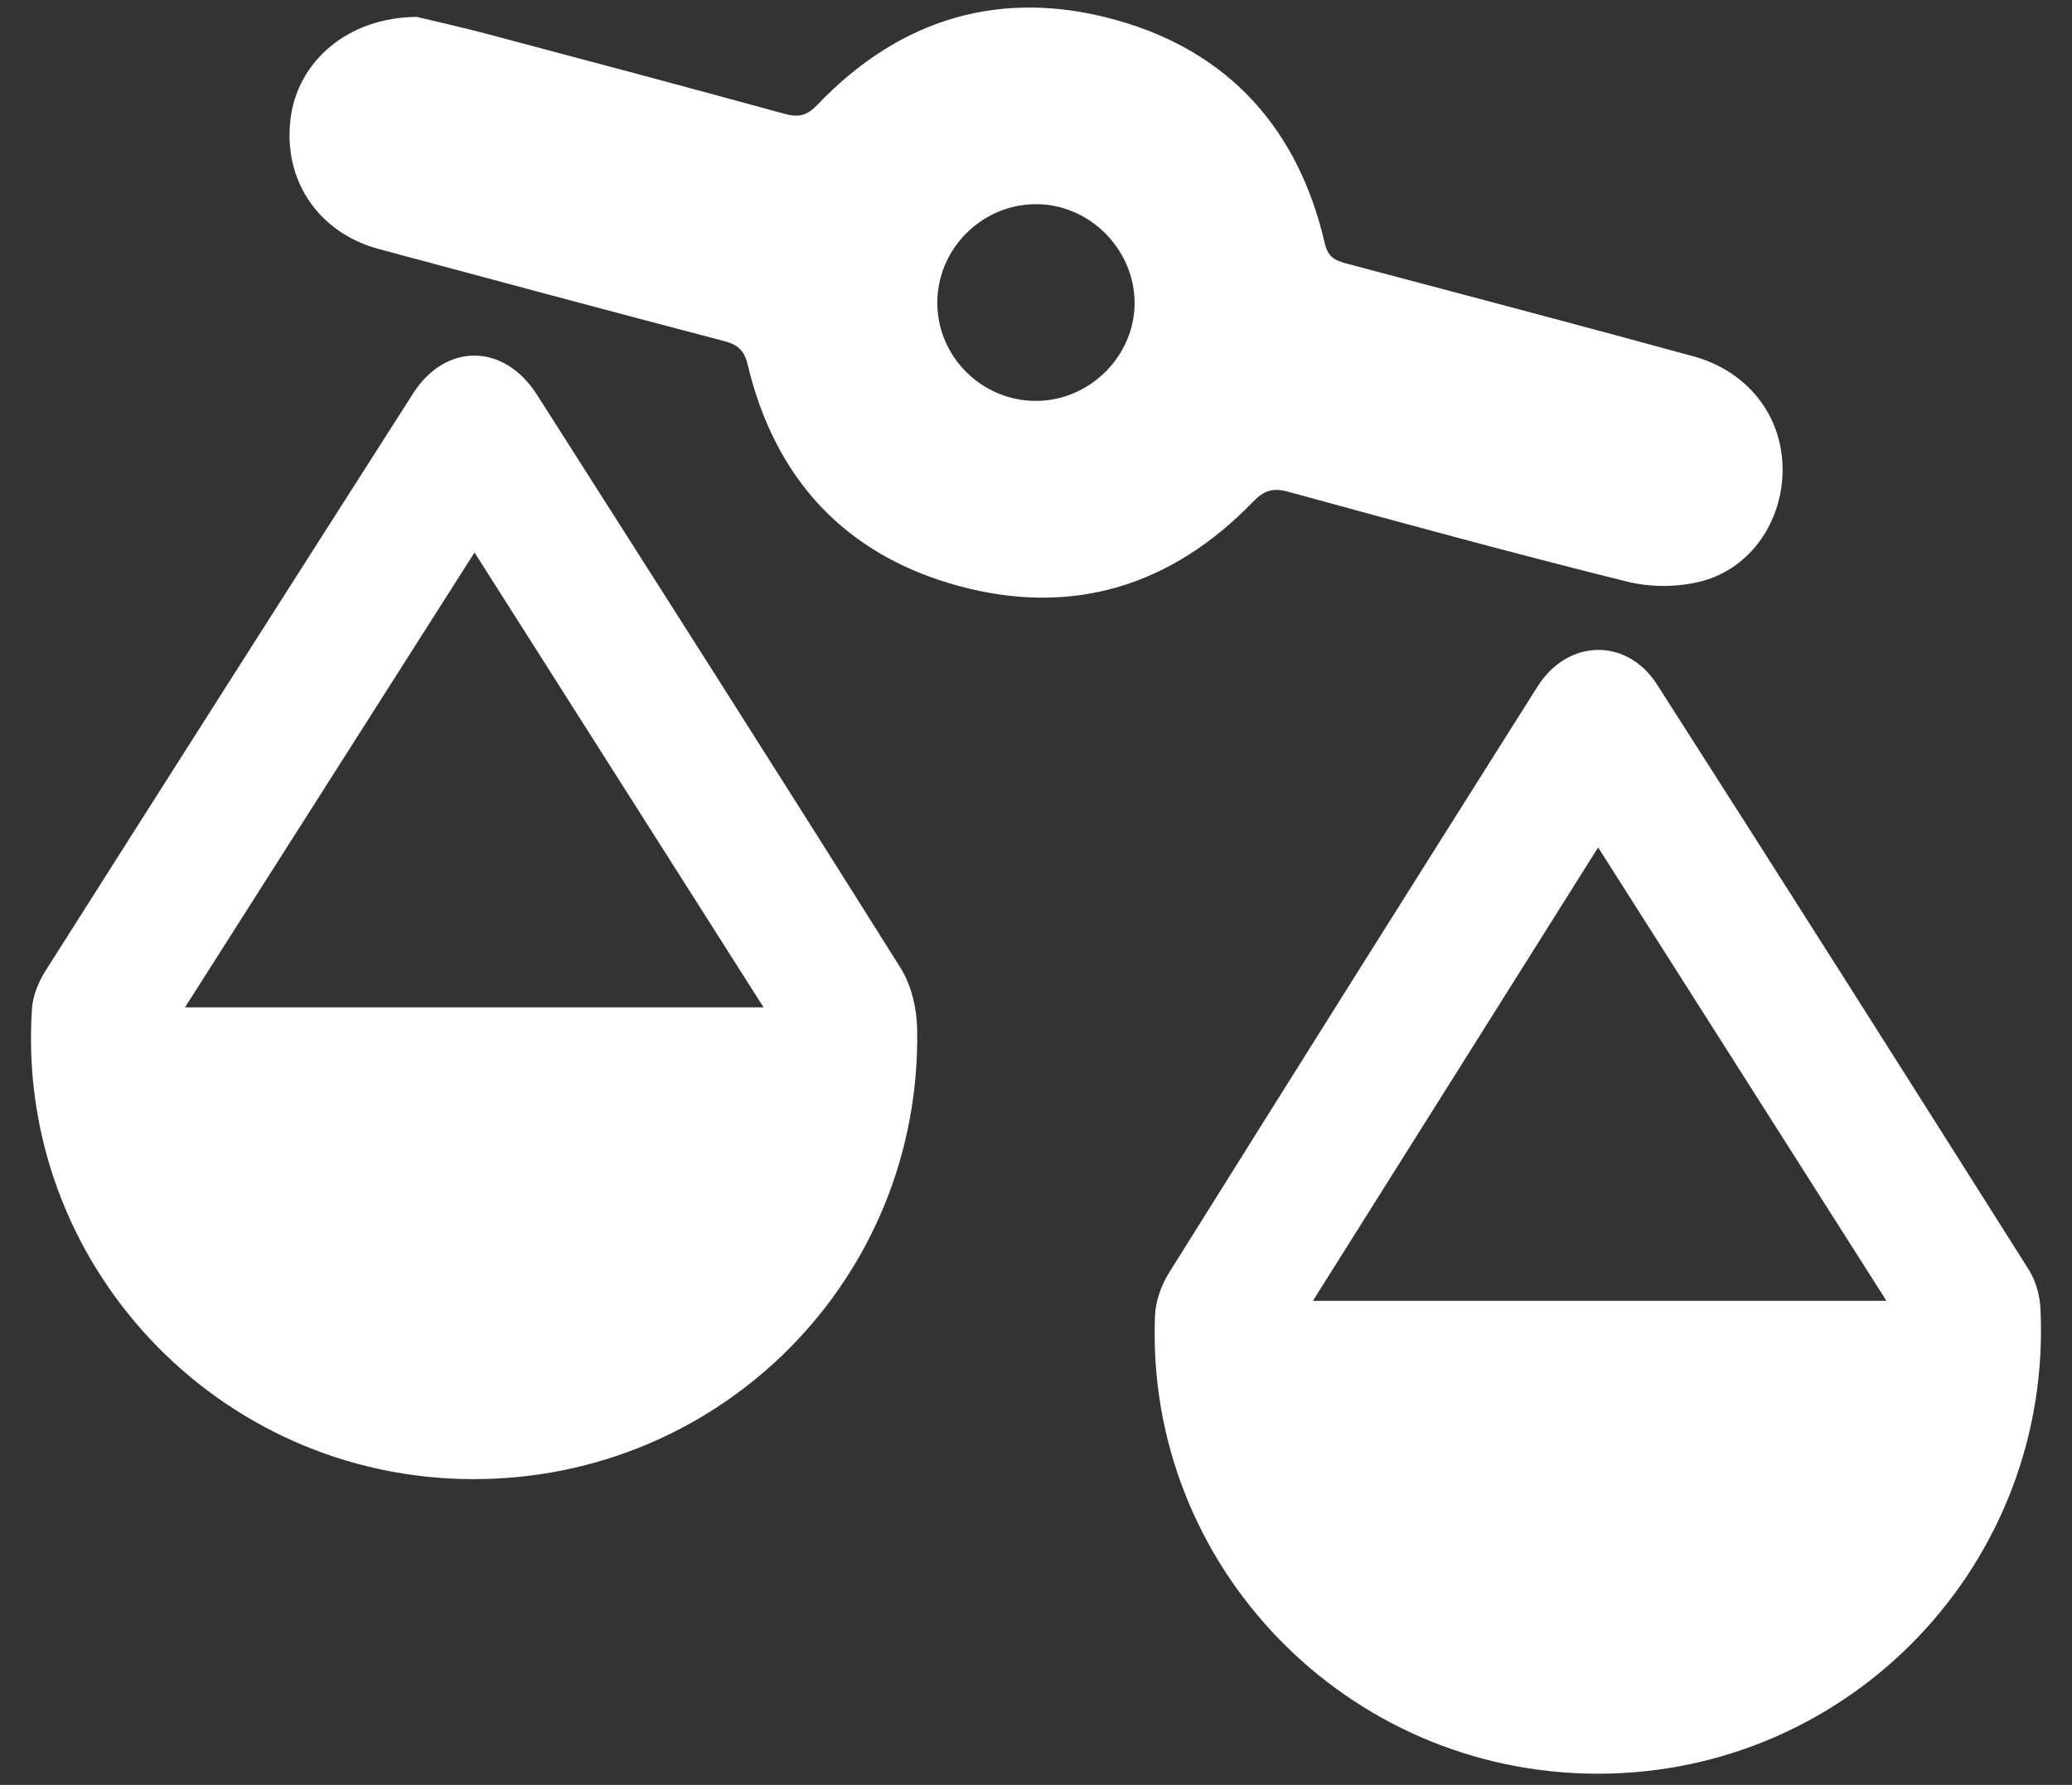
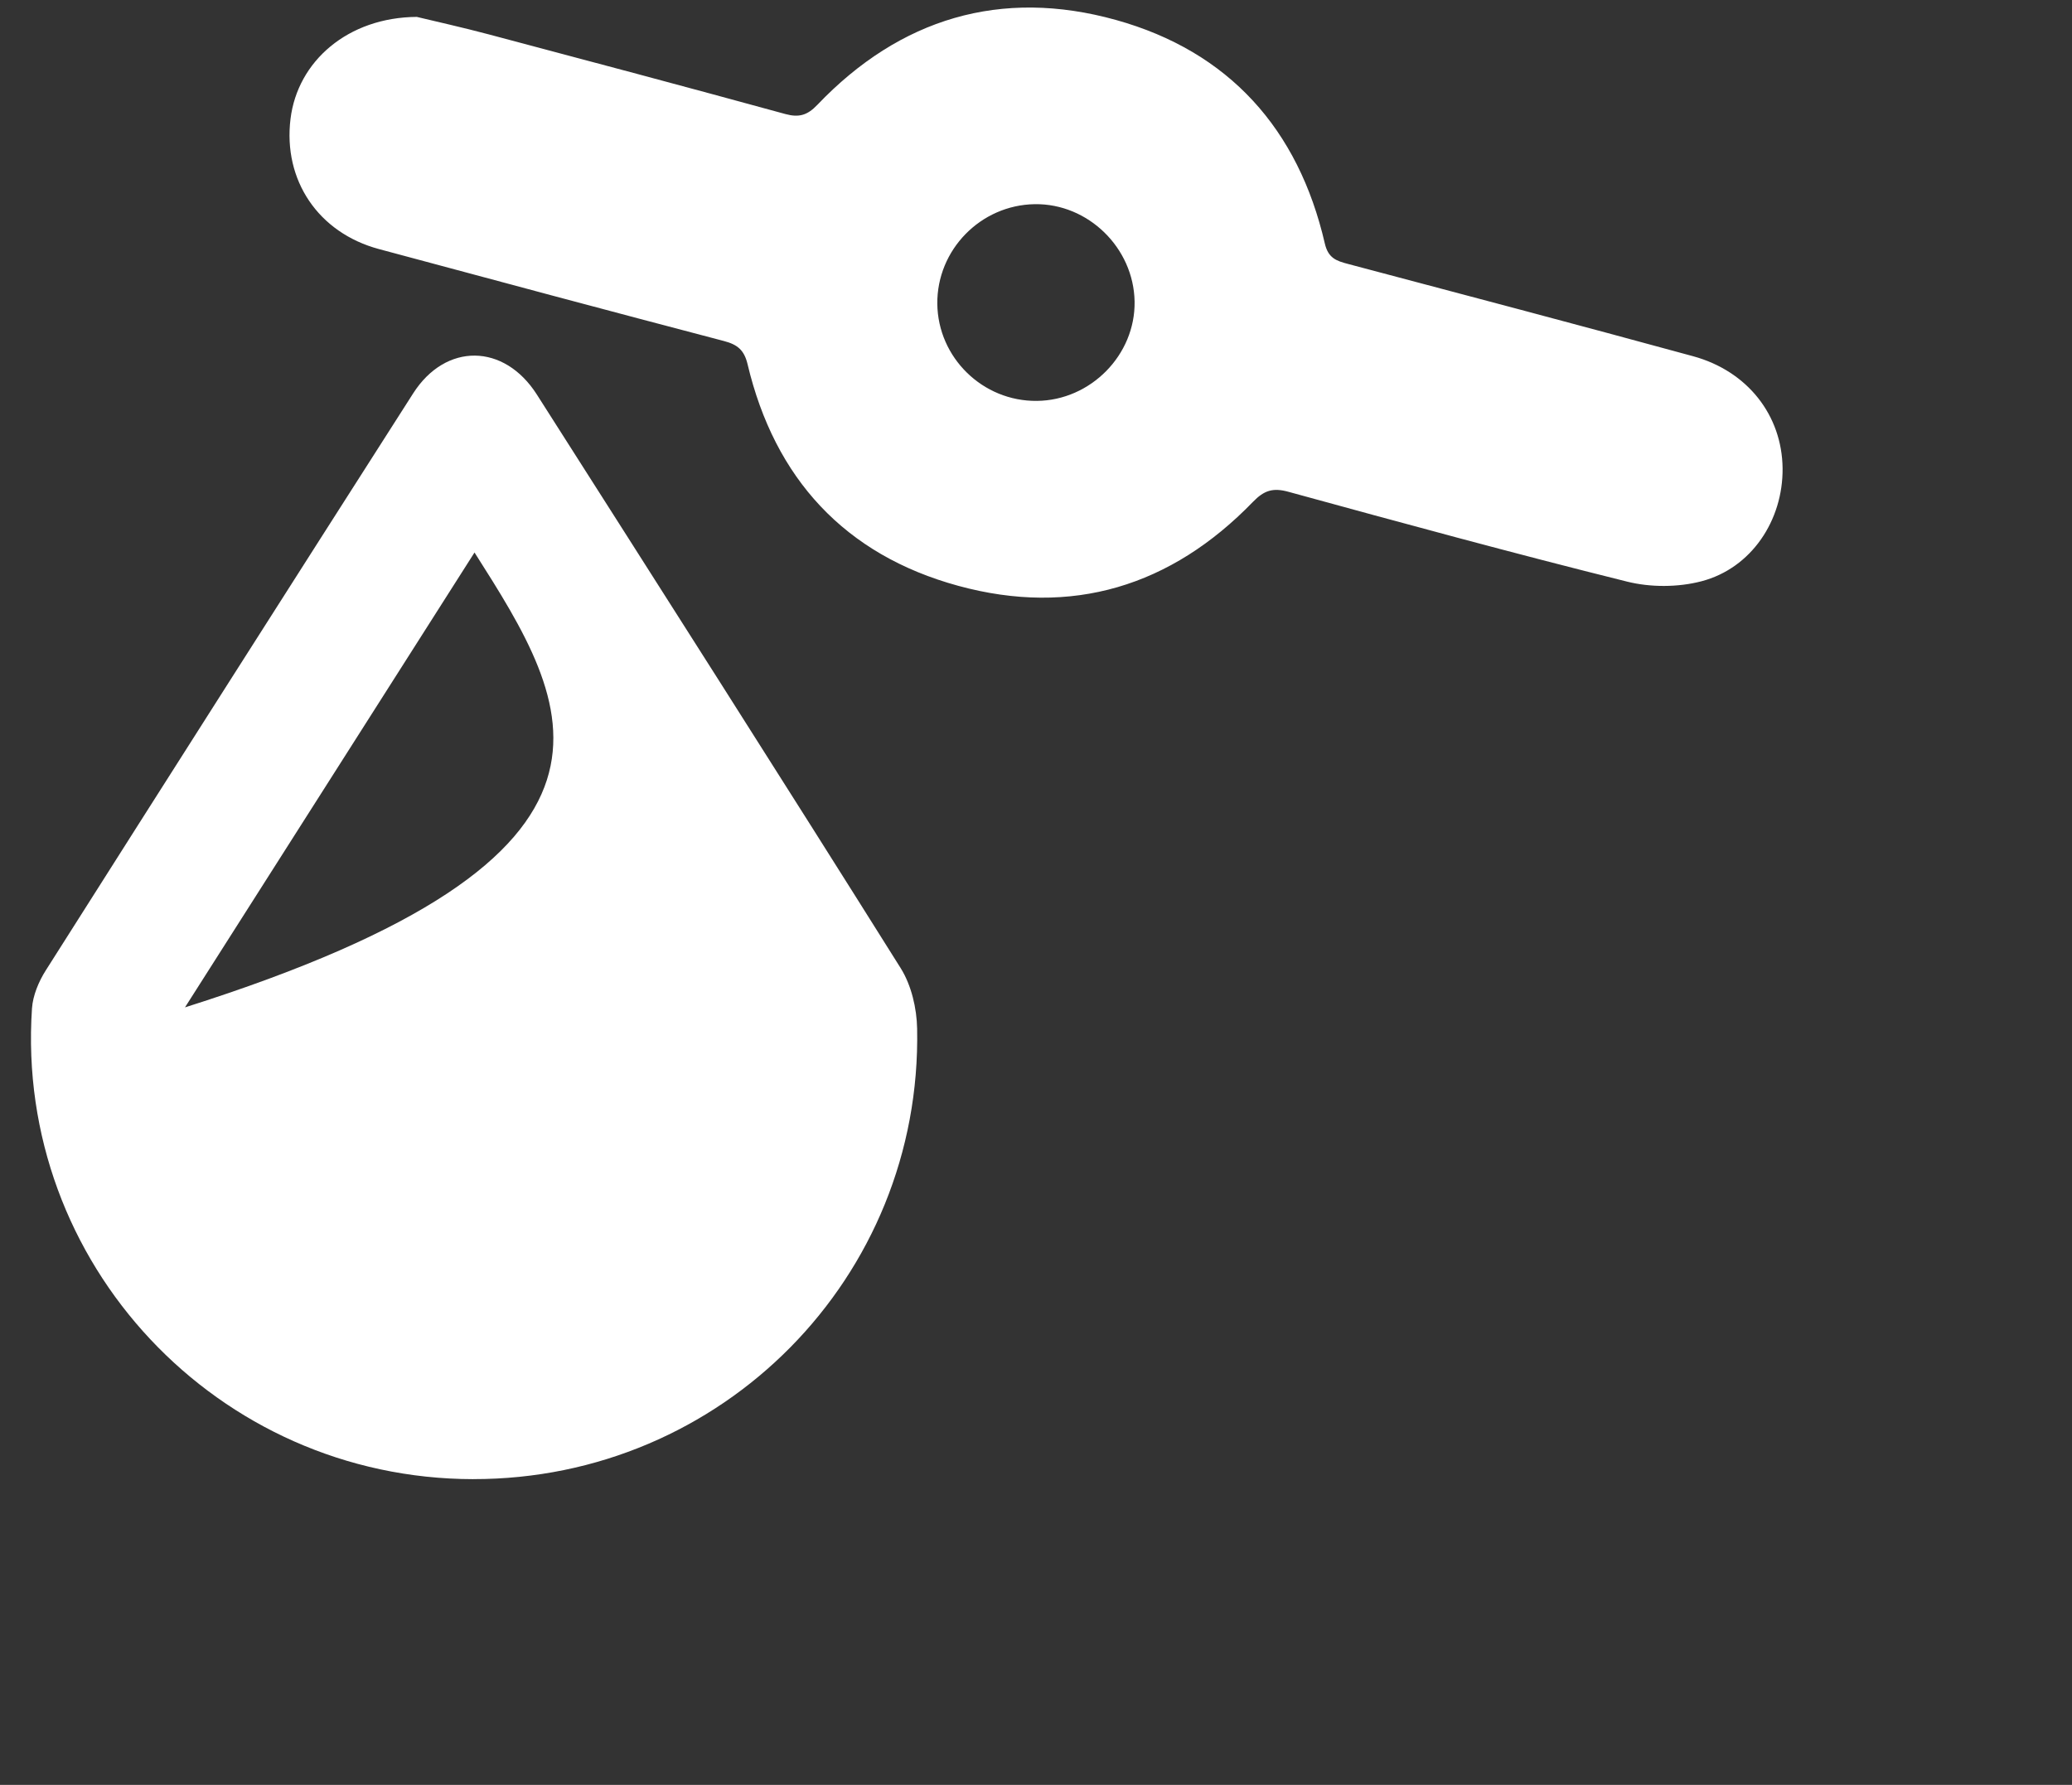
<svg xmlns="http://www.w3.org/2000/svg" width="65" height="56" viewBox="0 0 65 56" fill="none">
  <rect x="0" y="0" width="65" height="56" fill="#333333" stroke="none" />
  <g clip-path="url(#clip0_639_801)">
-     <path d="M14.846 46.408C6.821 46.399 0.469 39.635 1.003 31.642C1.031 31.232 1.214 30.795 1.437 30.444C5.268 24.403 9.109 18.369 12.961 12.342C13.982 10.746 15.813 10.767 16.841 12.378C20.658 18.369 24.48 24.36 28.256 30.377C28.591 30.913 28.76 31.636 28.771 32.277C28.924 40.078 22.657 46.417 14.846 46.407V46.408ZM14.885 17.336C11.816 22.158 8.832 26.846 5.803 31.606H23.954C20.916 26.826 17.933 22.129 14.887 17.336H14.885Z" fill="white" />
-     <path d="M50.129 55.65C42.247 55.65 35.924 49.132 36.233 41.29C36.25 40.834 36.423 40.336 36.666 39.945C40.506 33.802 44.364 27.668 48.232 21.542C49.18 20.04 51.035 19.995 51.985 21.48C55.891 27.583 59.77 33.703 63.64 39.829C63.86 40.178 63.989 40.635 64.01 41.049C64.4 49.012 58.079 55.649 50.128 55.65H50.129ZM50.135 26.587C47.122 31.376 44.179 36.056 41.187 40.813H59.179C56.149 36.048 53.177 31.372 50.134 26.587H50.135Z" fill="white" />
+     <path d="M14.846 46.408C6.821 46.399 0.469 39.635 1.003 31.642C1.031 31.232 1.214 30.795 1.437 30.444C5.268 24.403 9.109 18.369 12.961 12.342C13.982 10.746 15.813 10.767 16.841 12.378C20.658 18.369 24.48 24.36 28.256 30.377C28.591 30.913 28.76 31.636 28.771 32.277C28.924 40.078 22.657 46.417 14.846 46.407V46.408ZM14.885 17.336C11.816 22.158 8.832 26.846 5.803 31.606C20.916 26.826 17.933 22.129 14.887 17.336H14.885Z" fill="white" />
    <path d="M13.083 0.532C13.626 0.663 14.495 0.856 15.353 1.084C18.45 1.906 21.547 2.731 24.638 3.578C25.066 3.695 25.329 3.616 25.64 3.29C28.233 0.574 31.405 -0.377 35.008 0.626C38.556 1.614 40.732 4.053 41.56 7.637C41.666 8.098 41.92 8.185 42.287 8.281C45.898 9.238 49.509 10.192 53.112 11.176C54.828 11.645 55.902 13.034 55.921 14.691C55.938 16.324 54.943 17.829 53.373 18.238C52.641 18.429 51.777 18.432 51.043 18.248C47.488 17.364 43.954 16.399 40.423 15.431C39.934 15.296 39.658 15.382 39.304 15.748C36.74 18.396 33.622 19.353 30.061 18.38C26.503 17.409 24.302 15.012 23.452 11.428C23.346 10.982 23.135 10.811 22.712 10.7C19.1 9.752 15.492 8.785 11.886 7.814C9.985 7.302 8.876 5.655 9.114 3.727C9.336 1.925 10.907 0.542 13.085 0.53L13.083 0.532ZM32.529 12.578C34.216 12.561 35.62 11.133 35.593 9.461C35.565 7.775 34.133 6.38 32.459 6.406C30.762 6.433 29.389 7.839 29.404 9.53C29.422 11.222 30.83 12.597 32.529 12.578Z" fill="white" />
  </g>
  <defs>
    <clipPath id="clip0_639_801">
      <rect width="63.057" height="55.414" fill="white" transform="translate(0.971 0.236)" />
    </clipPath>
  </defs>
</svg>